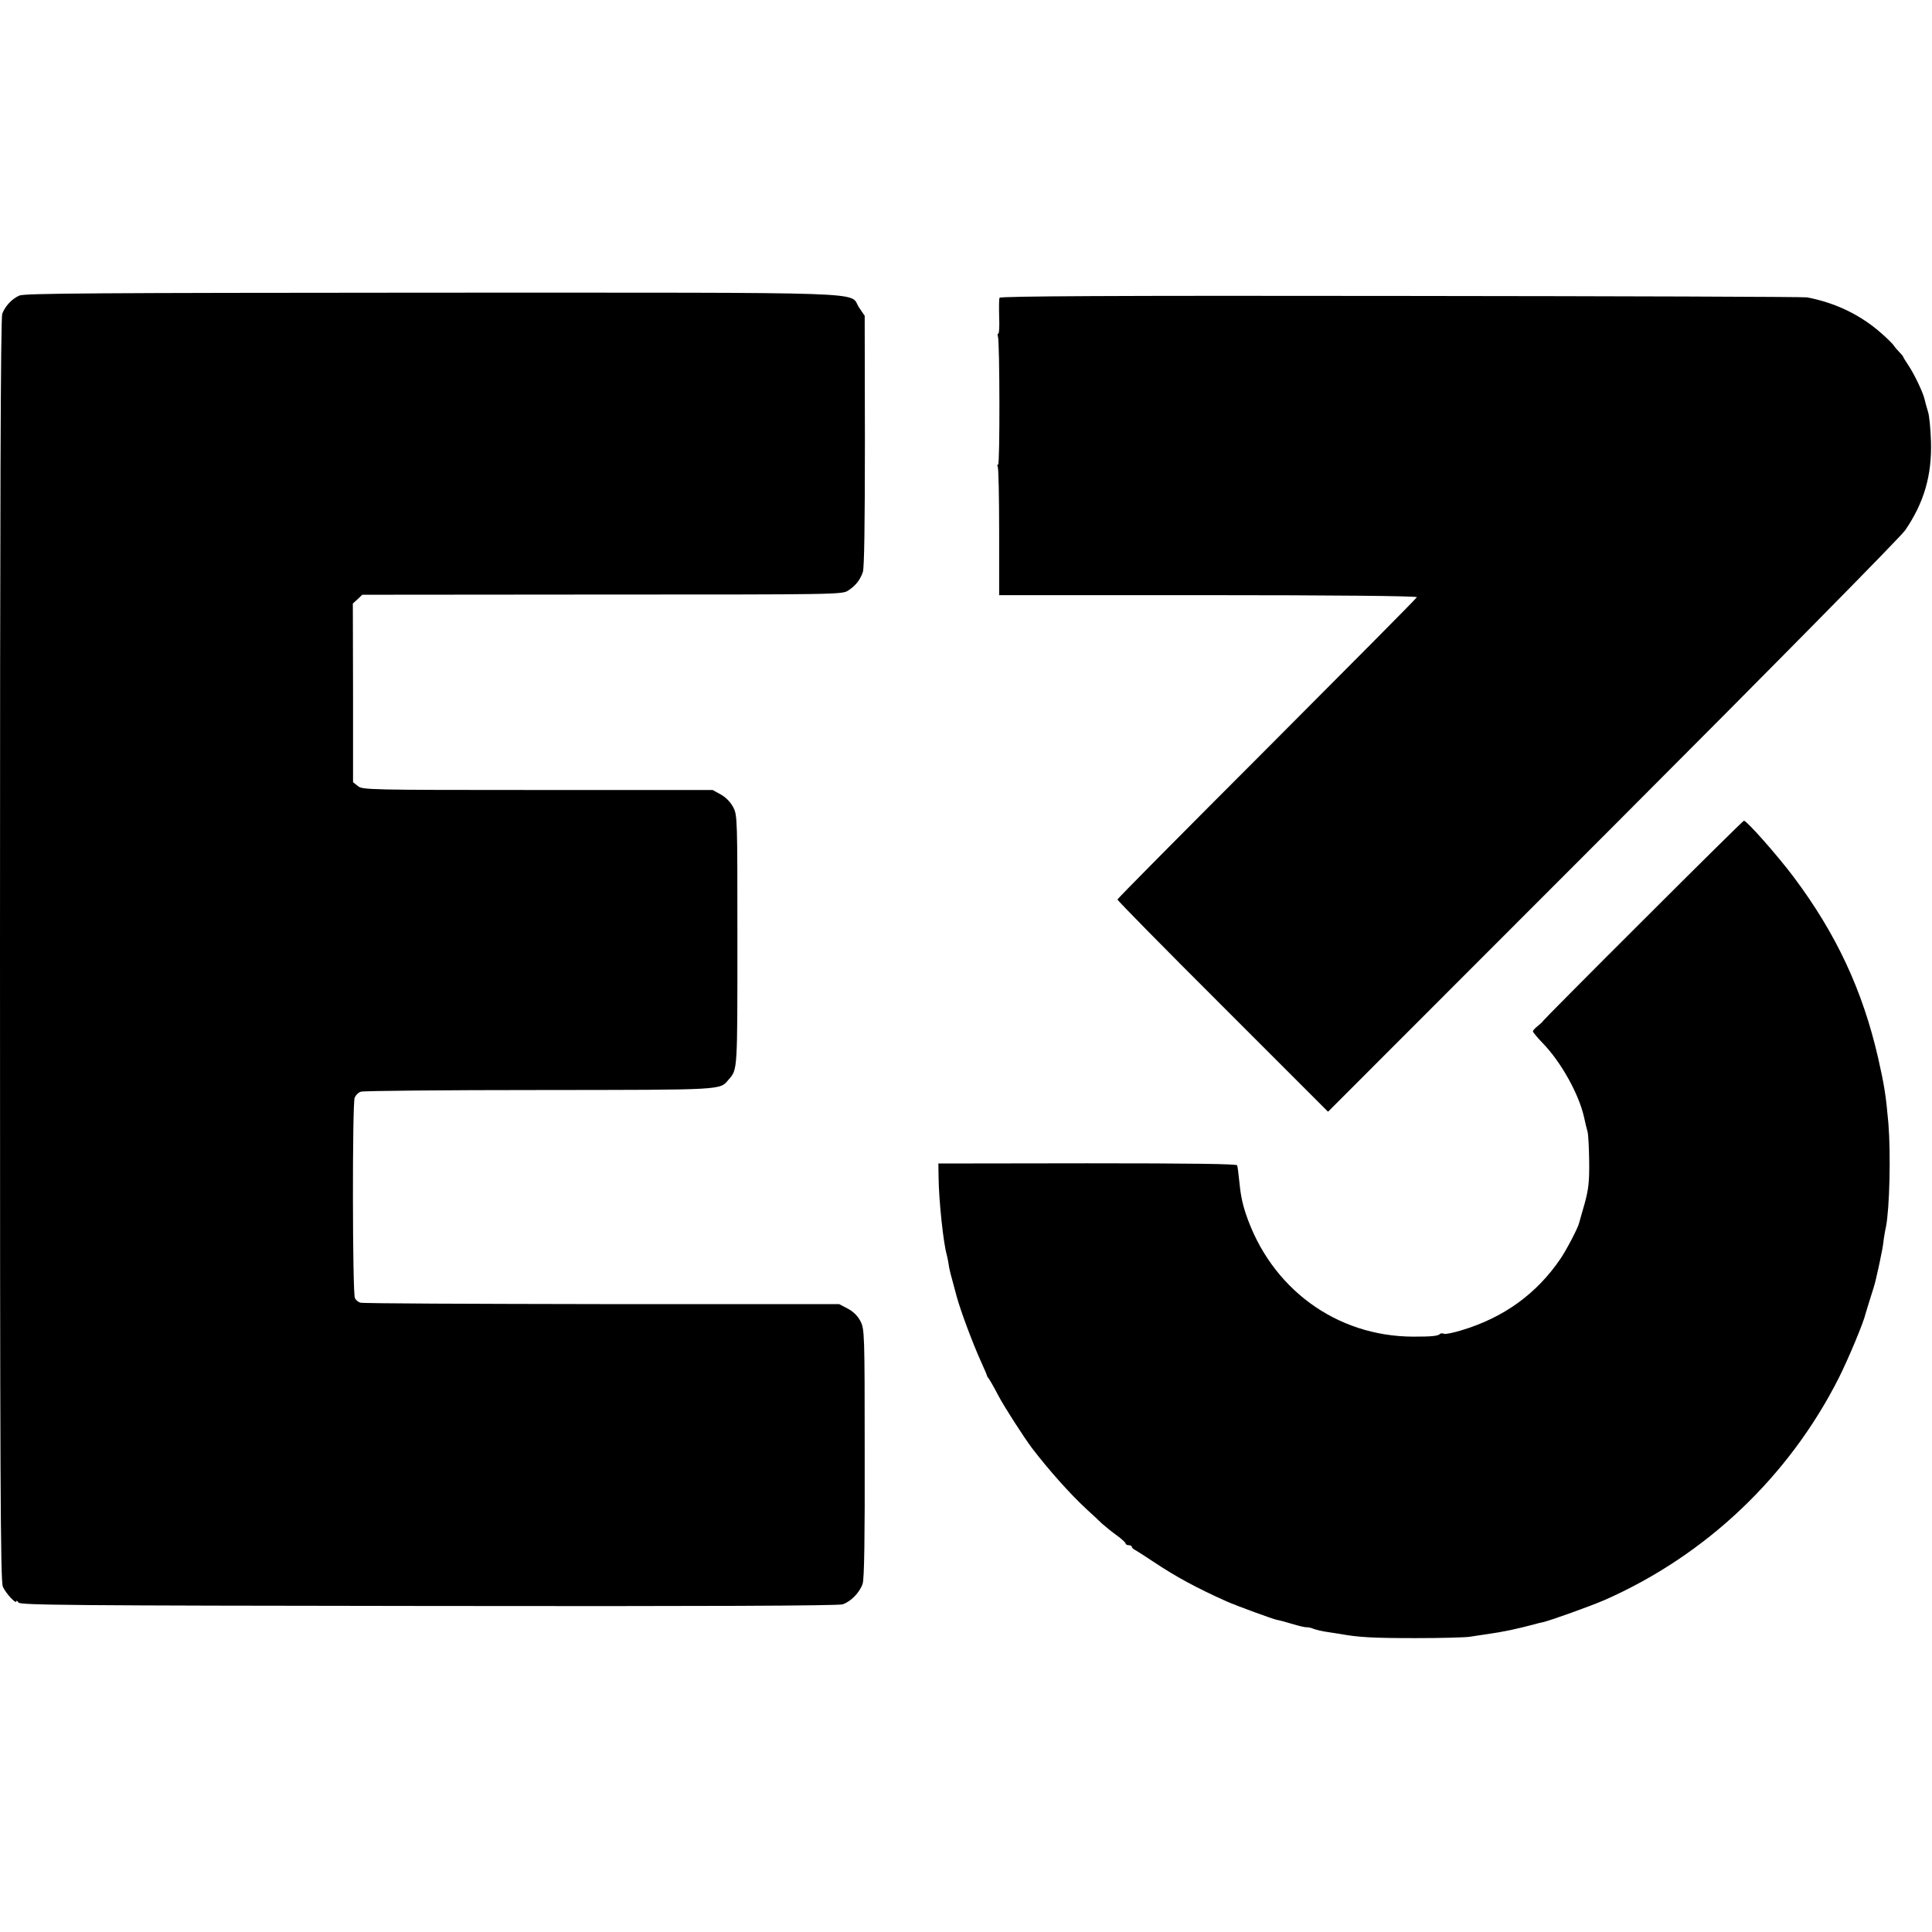
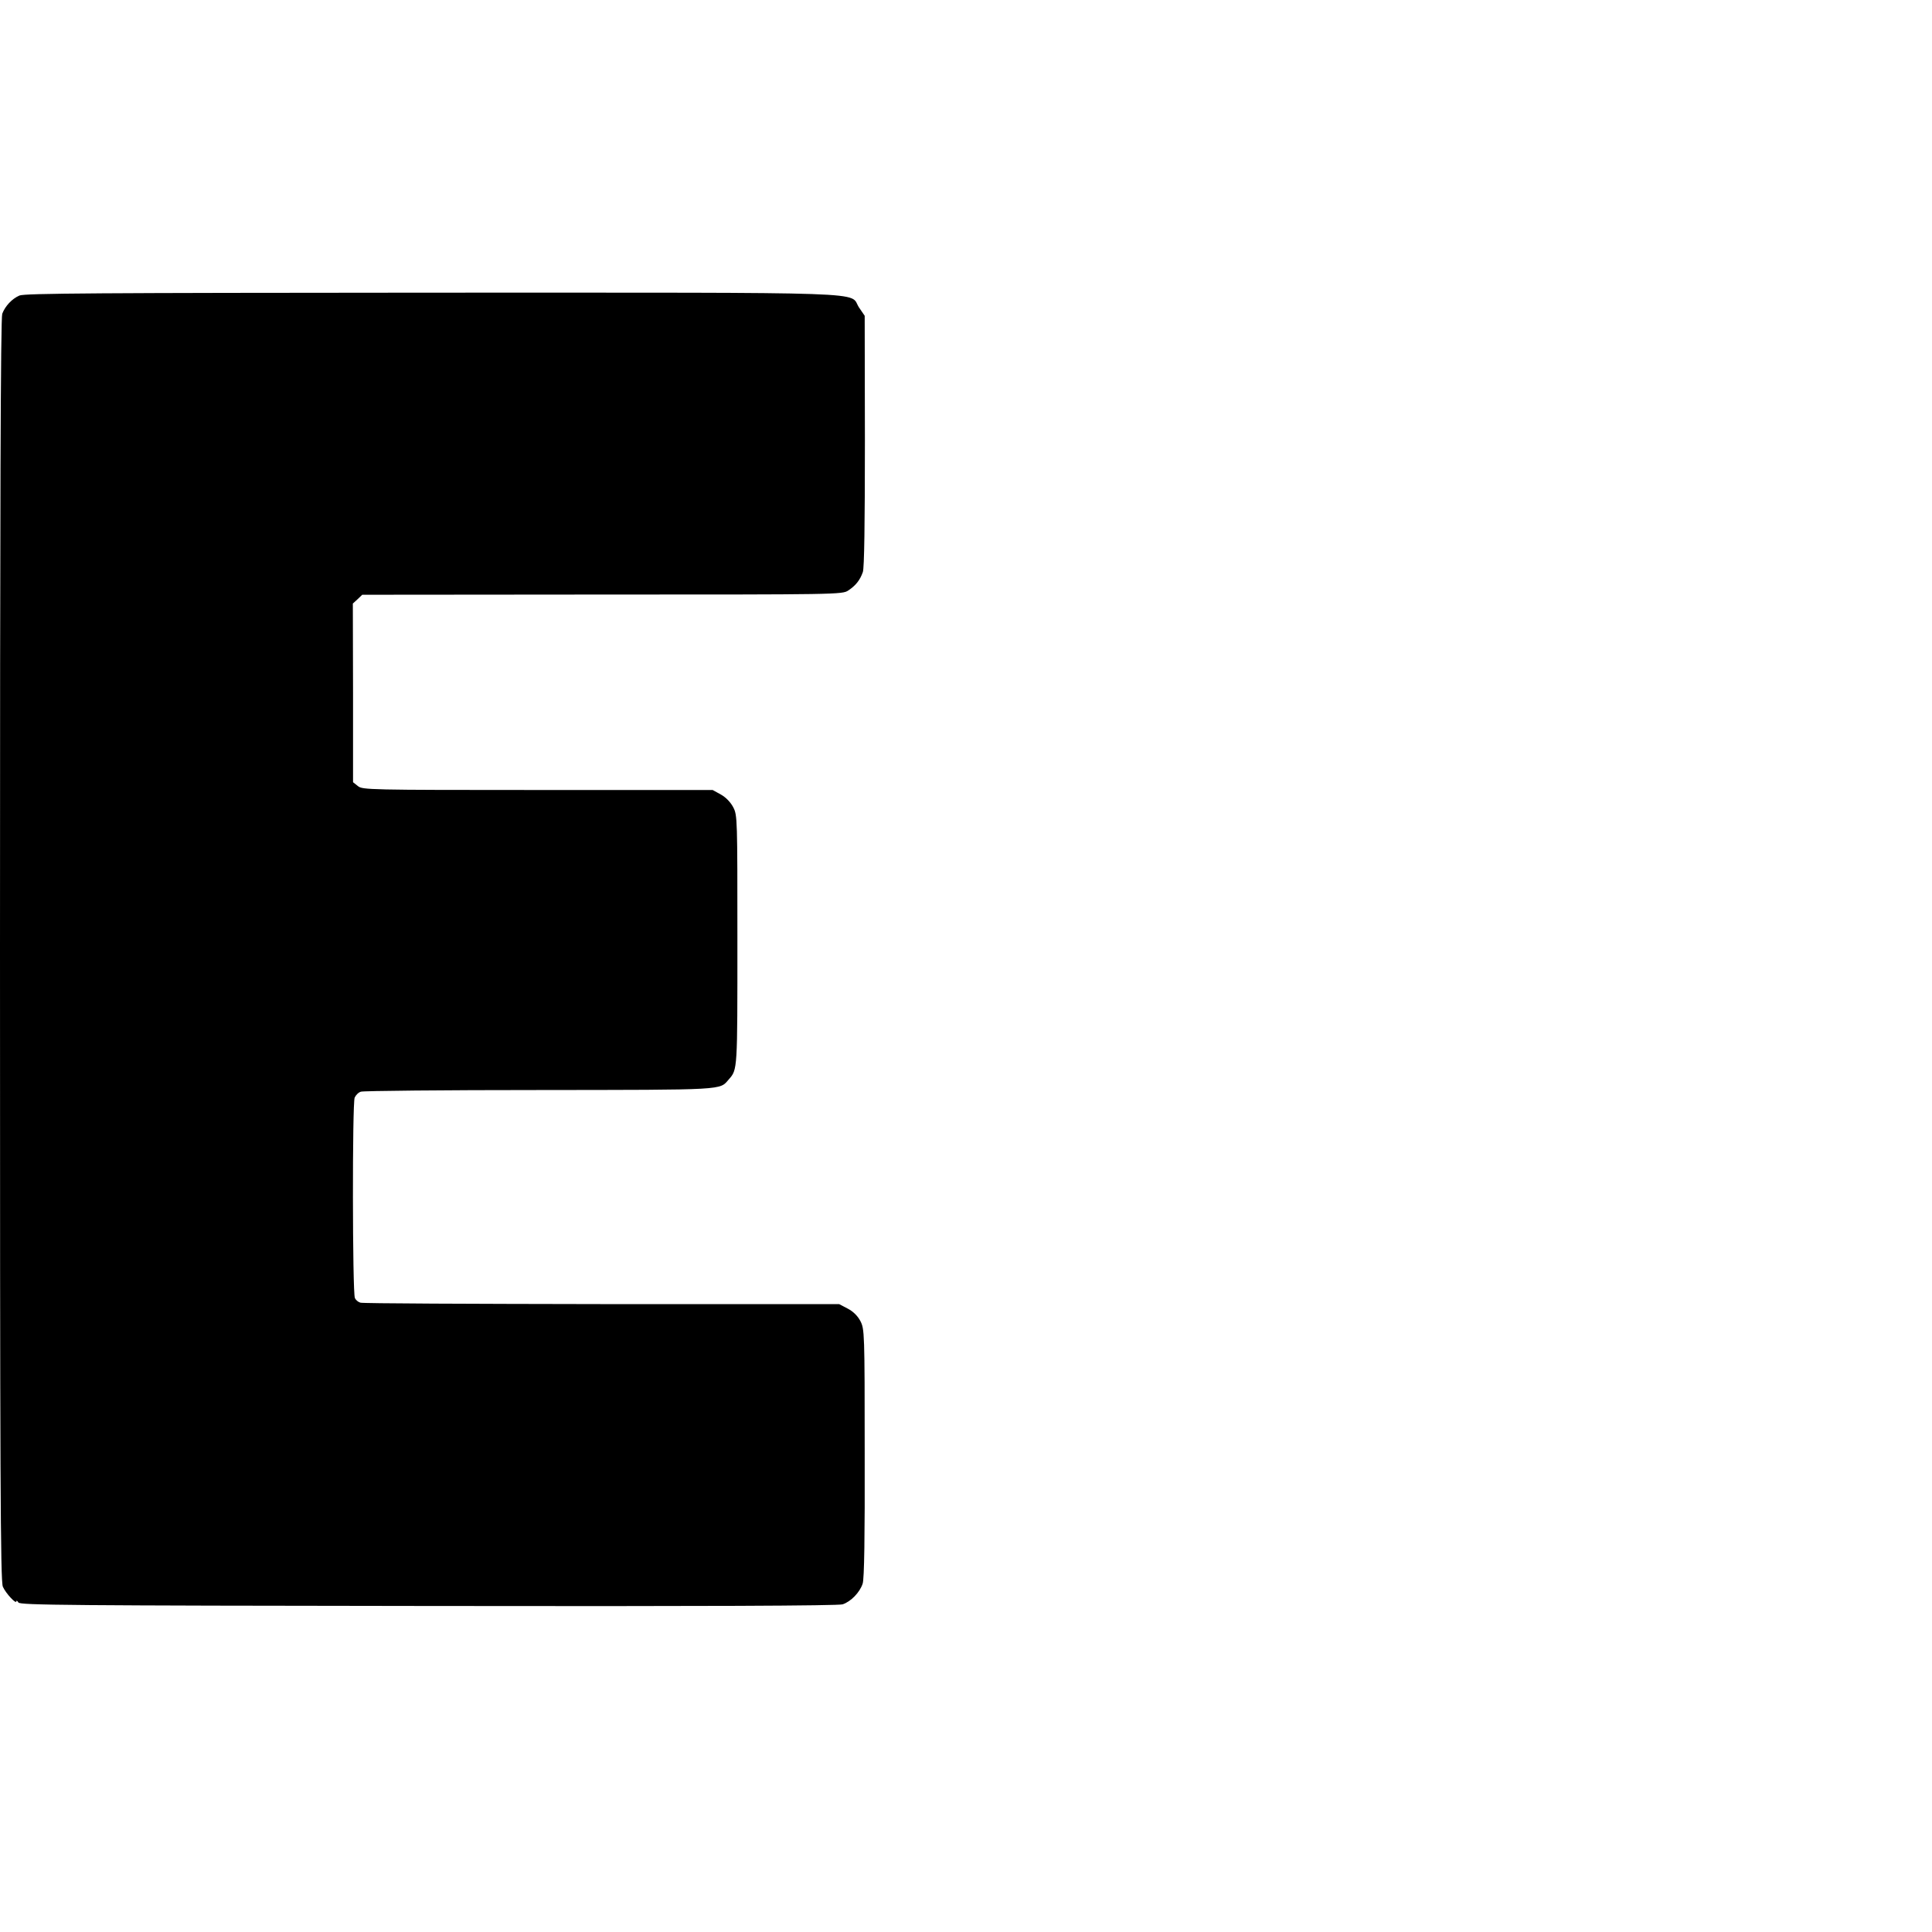
<svg xmlns="http://www.w3.org/2000/svg" version="1.0" width="944pt" height="944pt" viewBox="0 0 944 944" preserveAspectRatio="xMidYMid meet">
  <g transform="translate(0,944) scale(0.1,-0.1)" fill="#000000" stroke="none">
    <path d="M95 7996 c-37 -16 -70 -52 -84 -89 -8 -20 -11 -951 -11 -3108 0 -2586 2 -3085 14 -3112 14 -32 66 -88 66 -71 0 5 5 2 10 -6 8 -13 243 -15 2002 -17 1350 -2 2003 1 2025 8 40 13 84 58 98 101 8 22 11 231 10 638 0 591 -1 606 -21 645 -13 25 -35 47 -62 61 l-42 22 -1160 0 c-638 1 -1169 3 -1179 7 -11 3 -23 13 -27 23 -12 26 -13 953 -1 979 6 13 19 26 31 29 12 4 404 8 871 8 918 1 880 -1 926 52 43 49 42 43 42 679 0 595 0 611 -20 650 -13 25 -36 49 -61 63 l-40 22 -855 0 c-827 0 -856 1 -878 19 l-24 19 0 436 -1 437 23 21 23 22 1173 1 c1150 0 1173 0 1202 20 36 24 57 50 71 90 7 20 10 236 10 641 l-1 611 -28 41 c-51 78 132 72 -2086 72 -1633 -1 -1991 -3 -2016 -14z" />
-     <path d="M4884 7985 c-3 -6 -3 -48 -2 -93 2 -45 0 -82 -4 -82 -4 0 -5 -6 -2 -14 9 -23 10 -626 1 -626 -5 0 -5 -5 -2 -10 4 -6 7 -150 7 -320 l0 -308 1021 0 c610 0 1021 -4 1020 -10 -1 -5 -331 -337 -732 -739 -402 -402 -731 -734 -731 -738 0 -5 231 -240 514 -522 l515 -515 1391 1392 c795 796 1407 1417 1429 1449 92 135 131 268 126 434 -2 61 -8 128 -15 147 -6 19 -13 45 -16 58 -7 33 -49 121 -78 165 -14 21 -26 40 -26 42 0 3 -8 13 -19 24 -10 10 -23 25 -27 32 -5 8 -33 36 -63 62 -100 88 -221 147 -361 174 -14 3 -906 6 -1984 7 -1401 2 -1959 -1 -1962 -9z" />
-     <path d="M8028 4943 c-269 -268 -488 -489 -488 -491 0 -2 -11 -13 -25 -24 -14 -11 -25 -23 -25 -27 0 -5 22 -31 49 -59 88 -91 174 -245 200 -357 6 -27 14 -61 18 -75 4 -14 7 -79 8 -145 1 -99 -3 -135 -22 -205 -14 -47 -25 -89 -27 -95 -5 -24 -63 -134 -91 -175 -116 -171 -277 -288 -484 -350 -39 -12 -78 -20 -85 -17 -8 3 -17 3 -20 -1 -11 -10 -38 -13 -131 -13 -376 1 -696 236 -818 601 -18 54 -26 97 -33 170 -3 30 -7 60 -9 66 -2 7 -221 10 -732 10 l-728 -1 1 -65 c1 -116 24 -328 40 -381 2 -10 7 -30 9 -45 4 -29 8 -43 39 -157 20 -74 80 -233 118 -317 16 -36 30 -67 30 -70 0 -3 4 -10 10 -17 5 -7 26 -43 45 -80 28 -54 124 -203 165 -258 81 -106 185 -223 267 -299 25 -22 58 -54 75 -70 17 -15 50 -42 74 -59 23 -17 42 -34 42 -39 0 -4 7 -8 15 -8 8 0 15 -3 15 -8 0 -4 8 -12 19 -17 10 -6 50 -31 87 -56 111 -74 211 -128 356 -193 52 -23 230 -88 248 -91 8 -1 42 -10 75 -20 33 -10 64 -17 69 -16 5 1 21 -2 35 -8 14 -5 44 -12 66 -15 22 -3 51 -8 65 -10 87 -16 160 -20 365 -20 127 0 247 3 269 7 21 3 57 9 80 12 84 12 145 25 239 50 9 3 26 7 37 9 41 10 228 77 300 108 495 218 901 603 1145 1086 48 96 121 271 130 312 2 8 13 42 23 75 11 33 24 76 28 95 4 19 8 37 9 40 2 5 15 70 22 105 2 11 6 36 8 55 3 19 7 44 10 55 18 92 24 358 12 505 -12 138 -20 187 -50 320 -76 331 -204 606 -413 885 -78 104 -229 275 -243 275 -3 0 -225 -219 -493 -487z" />
  </g>
</svg>